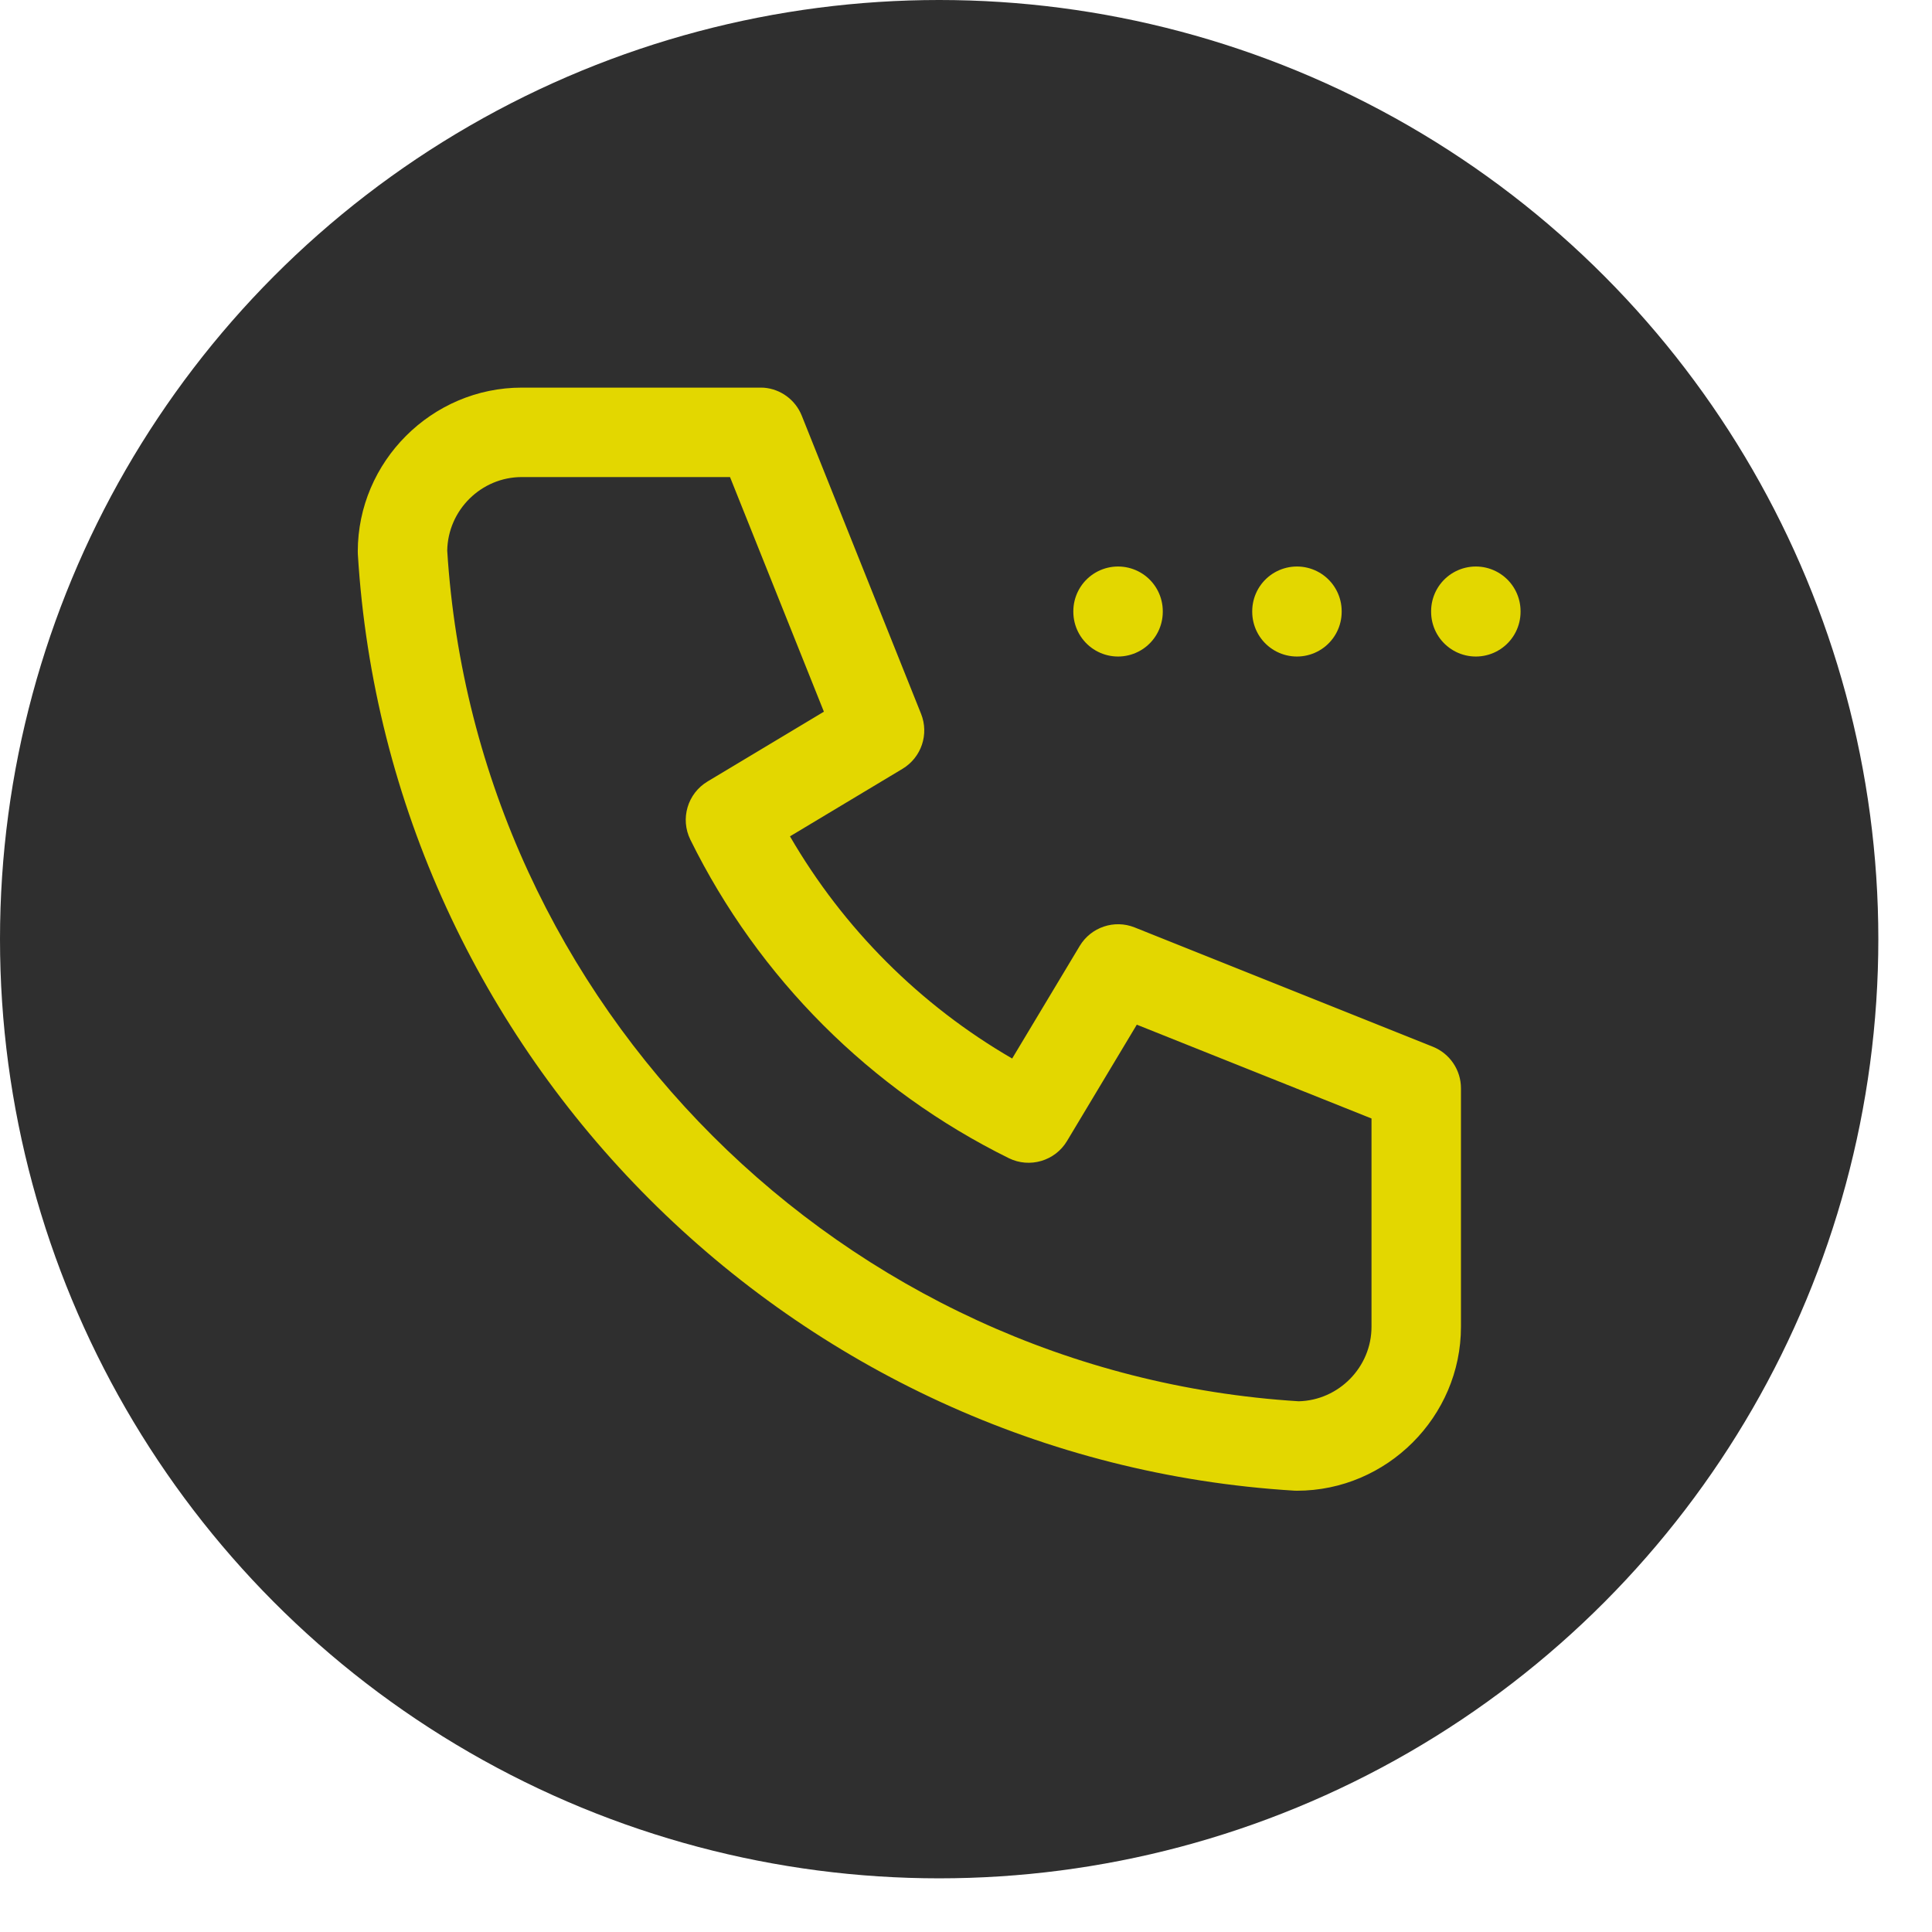
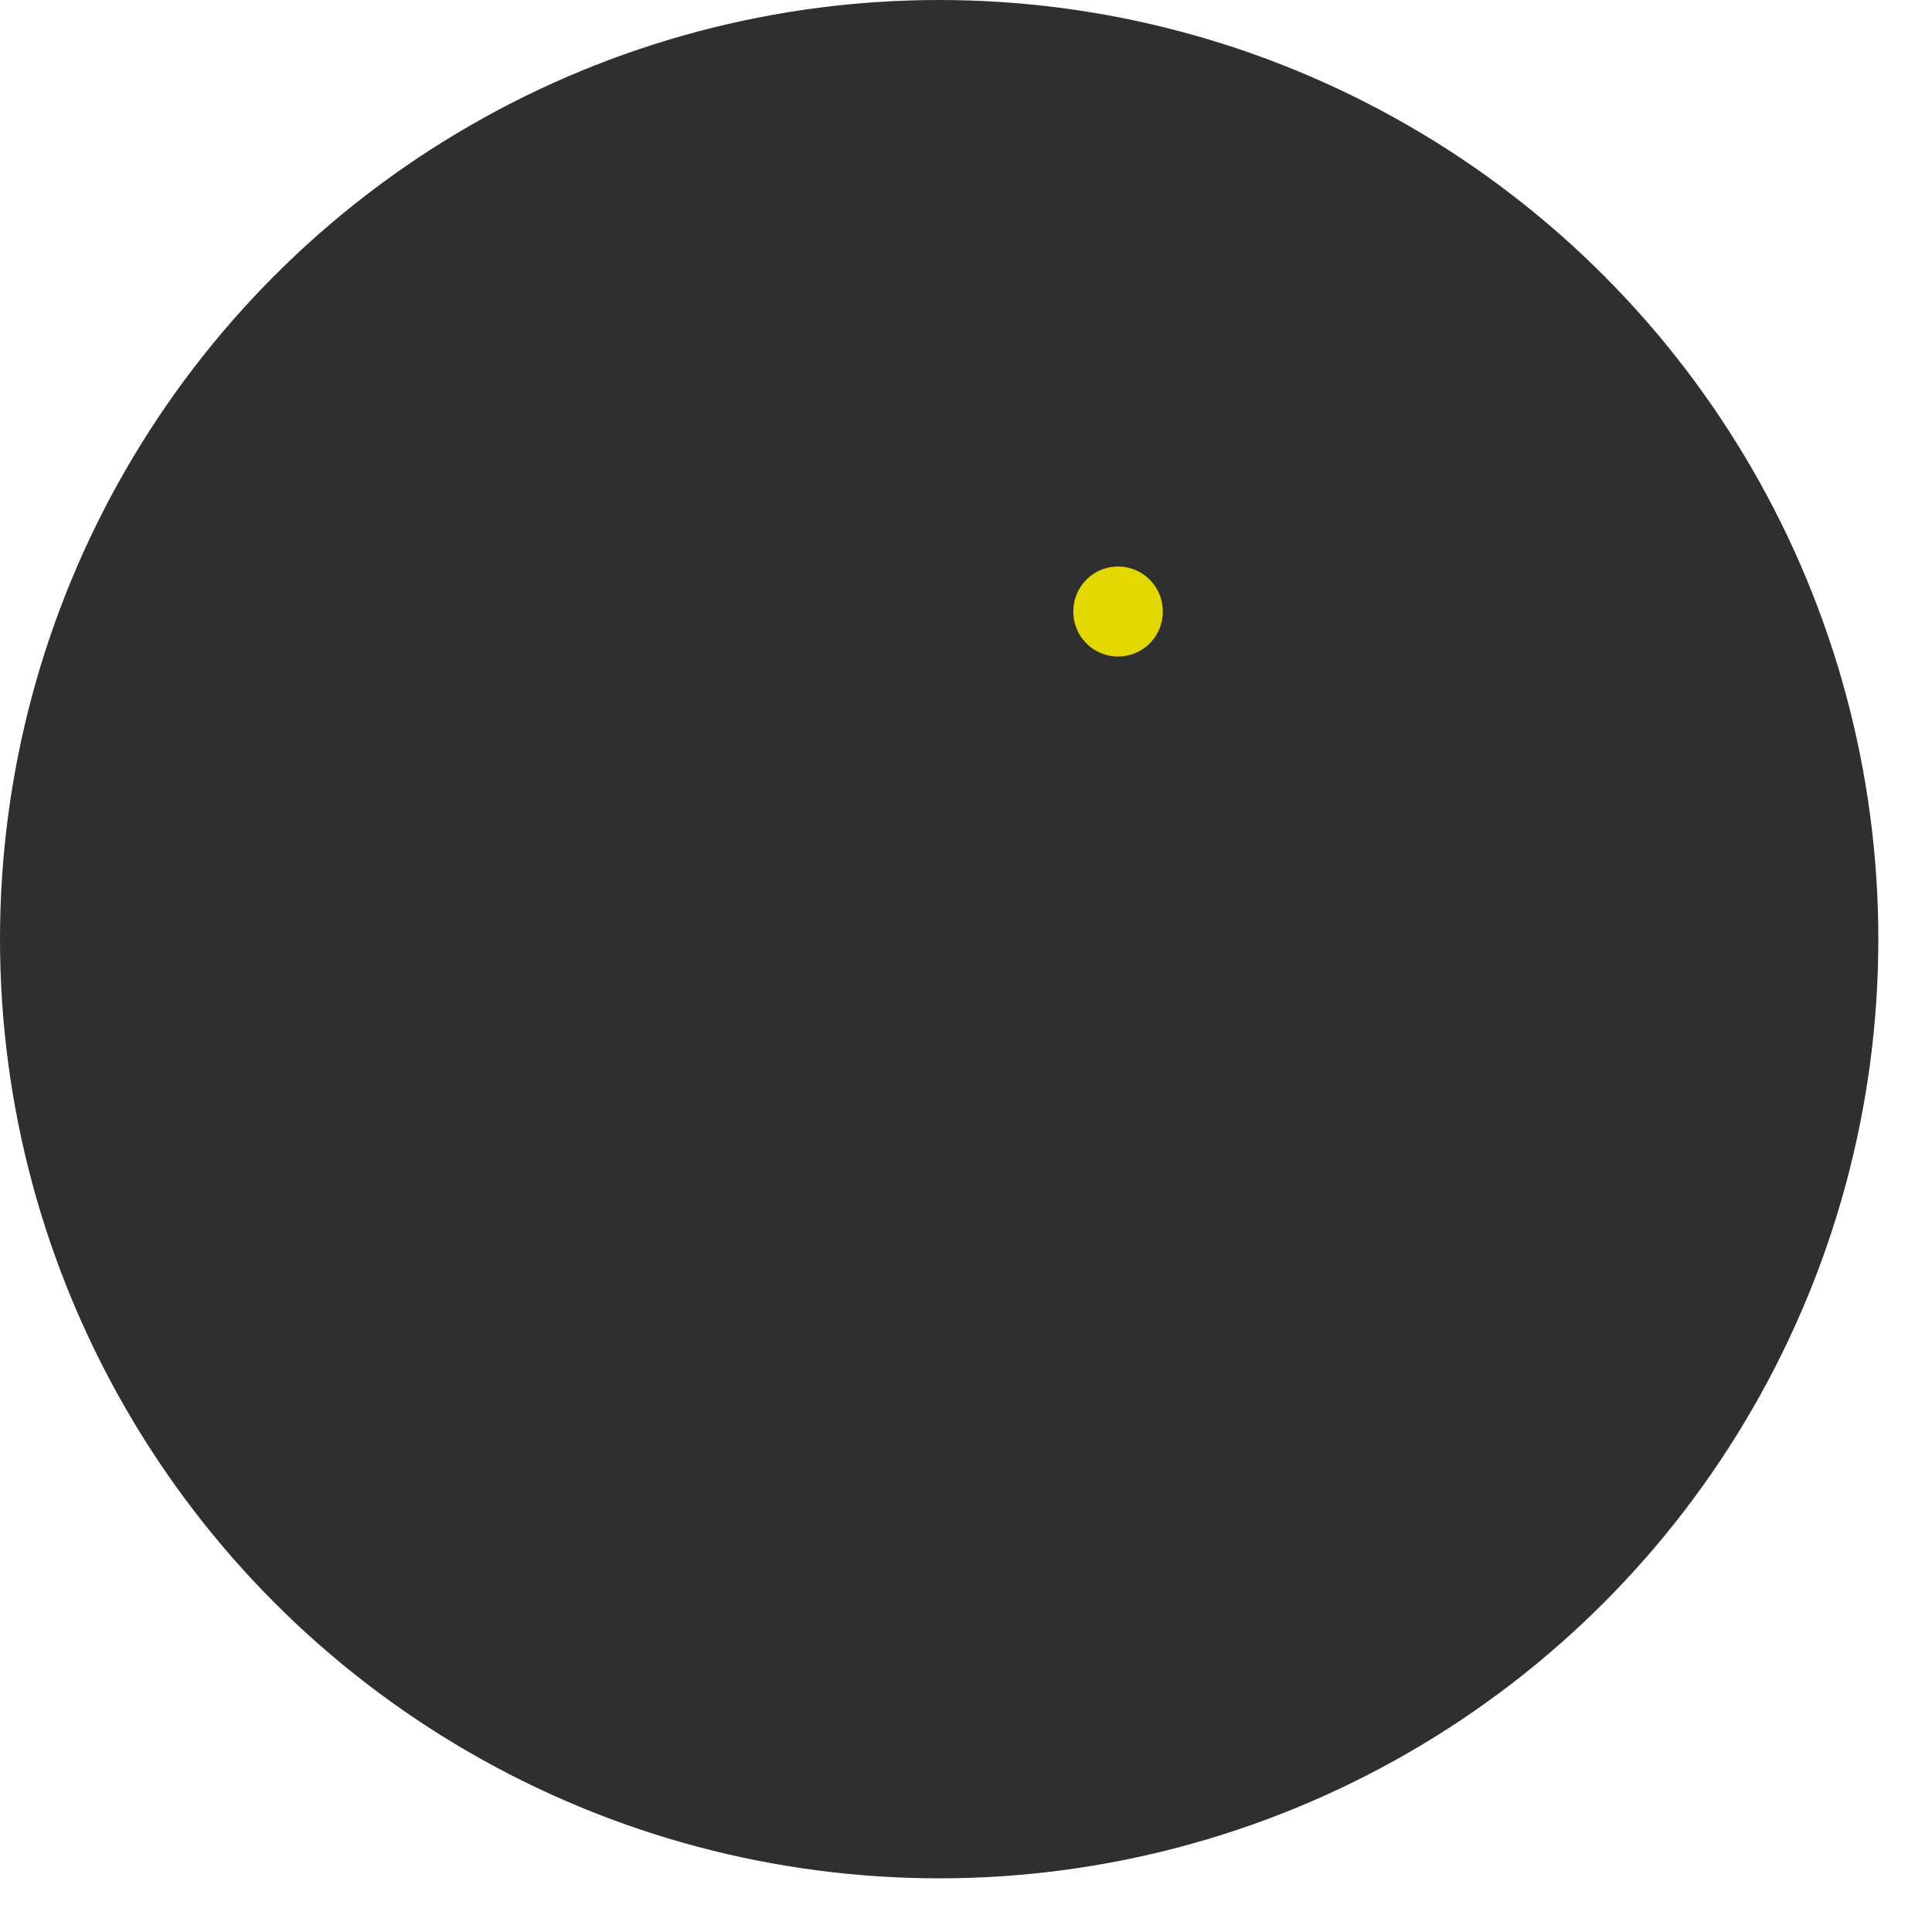
<svg xmlns="http://www.w3.org/2000/svg" width="100%" height="100%" viewBox="0 0 27 27" version="1.1" xml:space="preserve" style="fill-rule:evenodd;clip-rule:evenodd;stroke-linecap:round;stroke-linejoin:round;">
  <g>
    <circle cx="13.125" cy="13.125" r="13.125" style="fill:#2f2f2f;" />
    <g>
-       <path d="M10.673,5.418l-0.048,-0.001l-3.333,-0c-1.258,-0 -2.292,1.034 -2.292,2.291c-0,0.013 0,0.026 0.001,0.038c0.426,7.009 6.077,12.66 13.086,13.086c0.013,0.001 0.025,0.001 0.038,0.001c1.257,0 2.292,-1.034 2.292,-2.291c-0,-0 -0,-3.334 -0,-3.334c-0,-0.255 -0.156,-0.485 -0.393,-0.58l-4.167,-1.667c-0.285,-0.114 -0.61,-0.004 -0.768,0.259l-0.944,1.573c-1.287,-0.746 -2.358,-1.817 -3.105,-3.105c0,0 1.573,-0.944 1.573,-0.944c0.263,-0.158 0.373,-0.483 0.259,-0.768l-1.667,-4.166c-0.089,-0.223 -0.296,-0.374 -0.532,-0.392Zm-3.381,1.249c-0.566,-0 -1.032,0.46 -1.042,1.028c0.399,6.363 5.529,11.491 11.899,11.888c0.561,-0.013 1.018,-0.478 1.018,-1.041c-0,-0 -0,-2.911 -0,-2.911c-0,0 -3.28,-1.311 -3.28,-1.311l-0.976,1.627c-0.167,0.278 -0.521,0.382 -0.812,0.239c-1.933,-0.954 -3.498,-2.519 -4.451,-4.451c-0.144,-0.292 -0.04,-0.645 0.239,-0.813c-0,0 1.627,-0.976 1.627,-0.976c-0,0 -1.312,-3.279 -1.312,-3.279l-2.91,-0Z" style="fill:#e3d700;" />
      <path d="M15.625,8.542l-0,0.008" style="fill:none;fill-rule:nonzero;stroke:#e3d700;stroke-width:1.25px;" />
-       <path d="M18.125,8.542l-0,0.008" style="fill:none;fill-rule:nonzero;stroke:#e3d700;stroke-width:1.25px;" />
-       <path d="M20.625,8.542l-0,0.008" style="fill:none;fill-rule:nonzero;stroke:#e3d700;stroke-width:1.25px;" />
    </g>
  </g>
</svg>